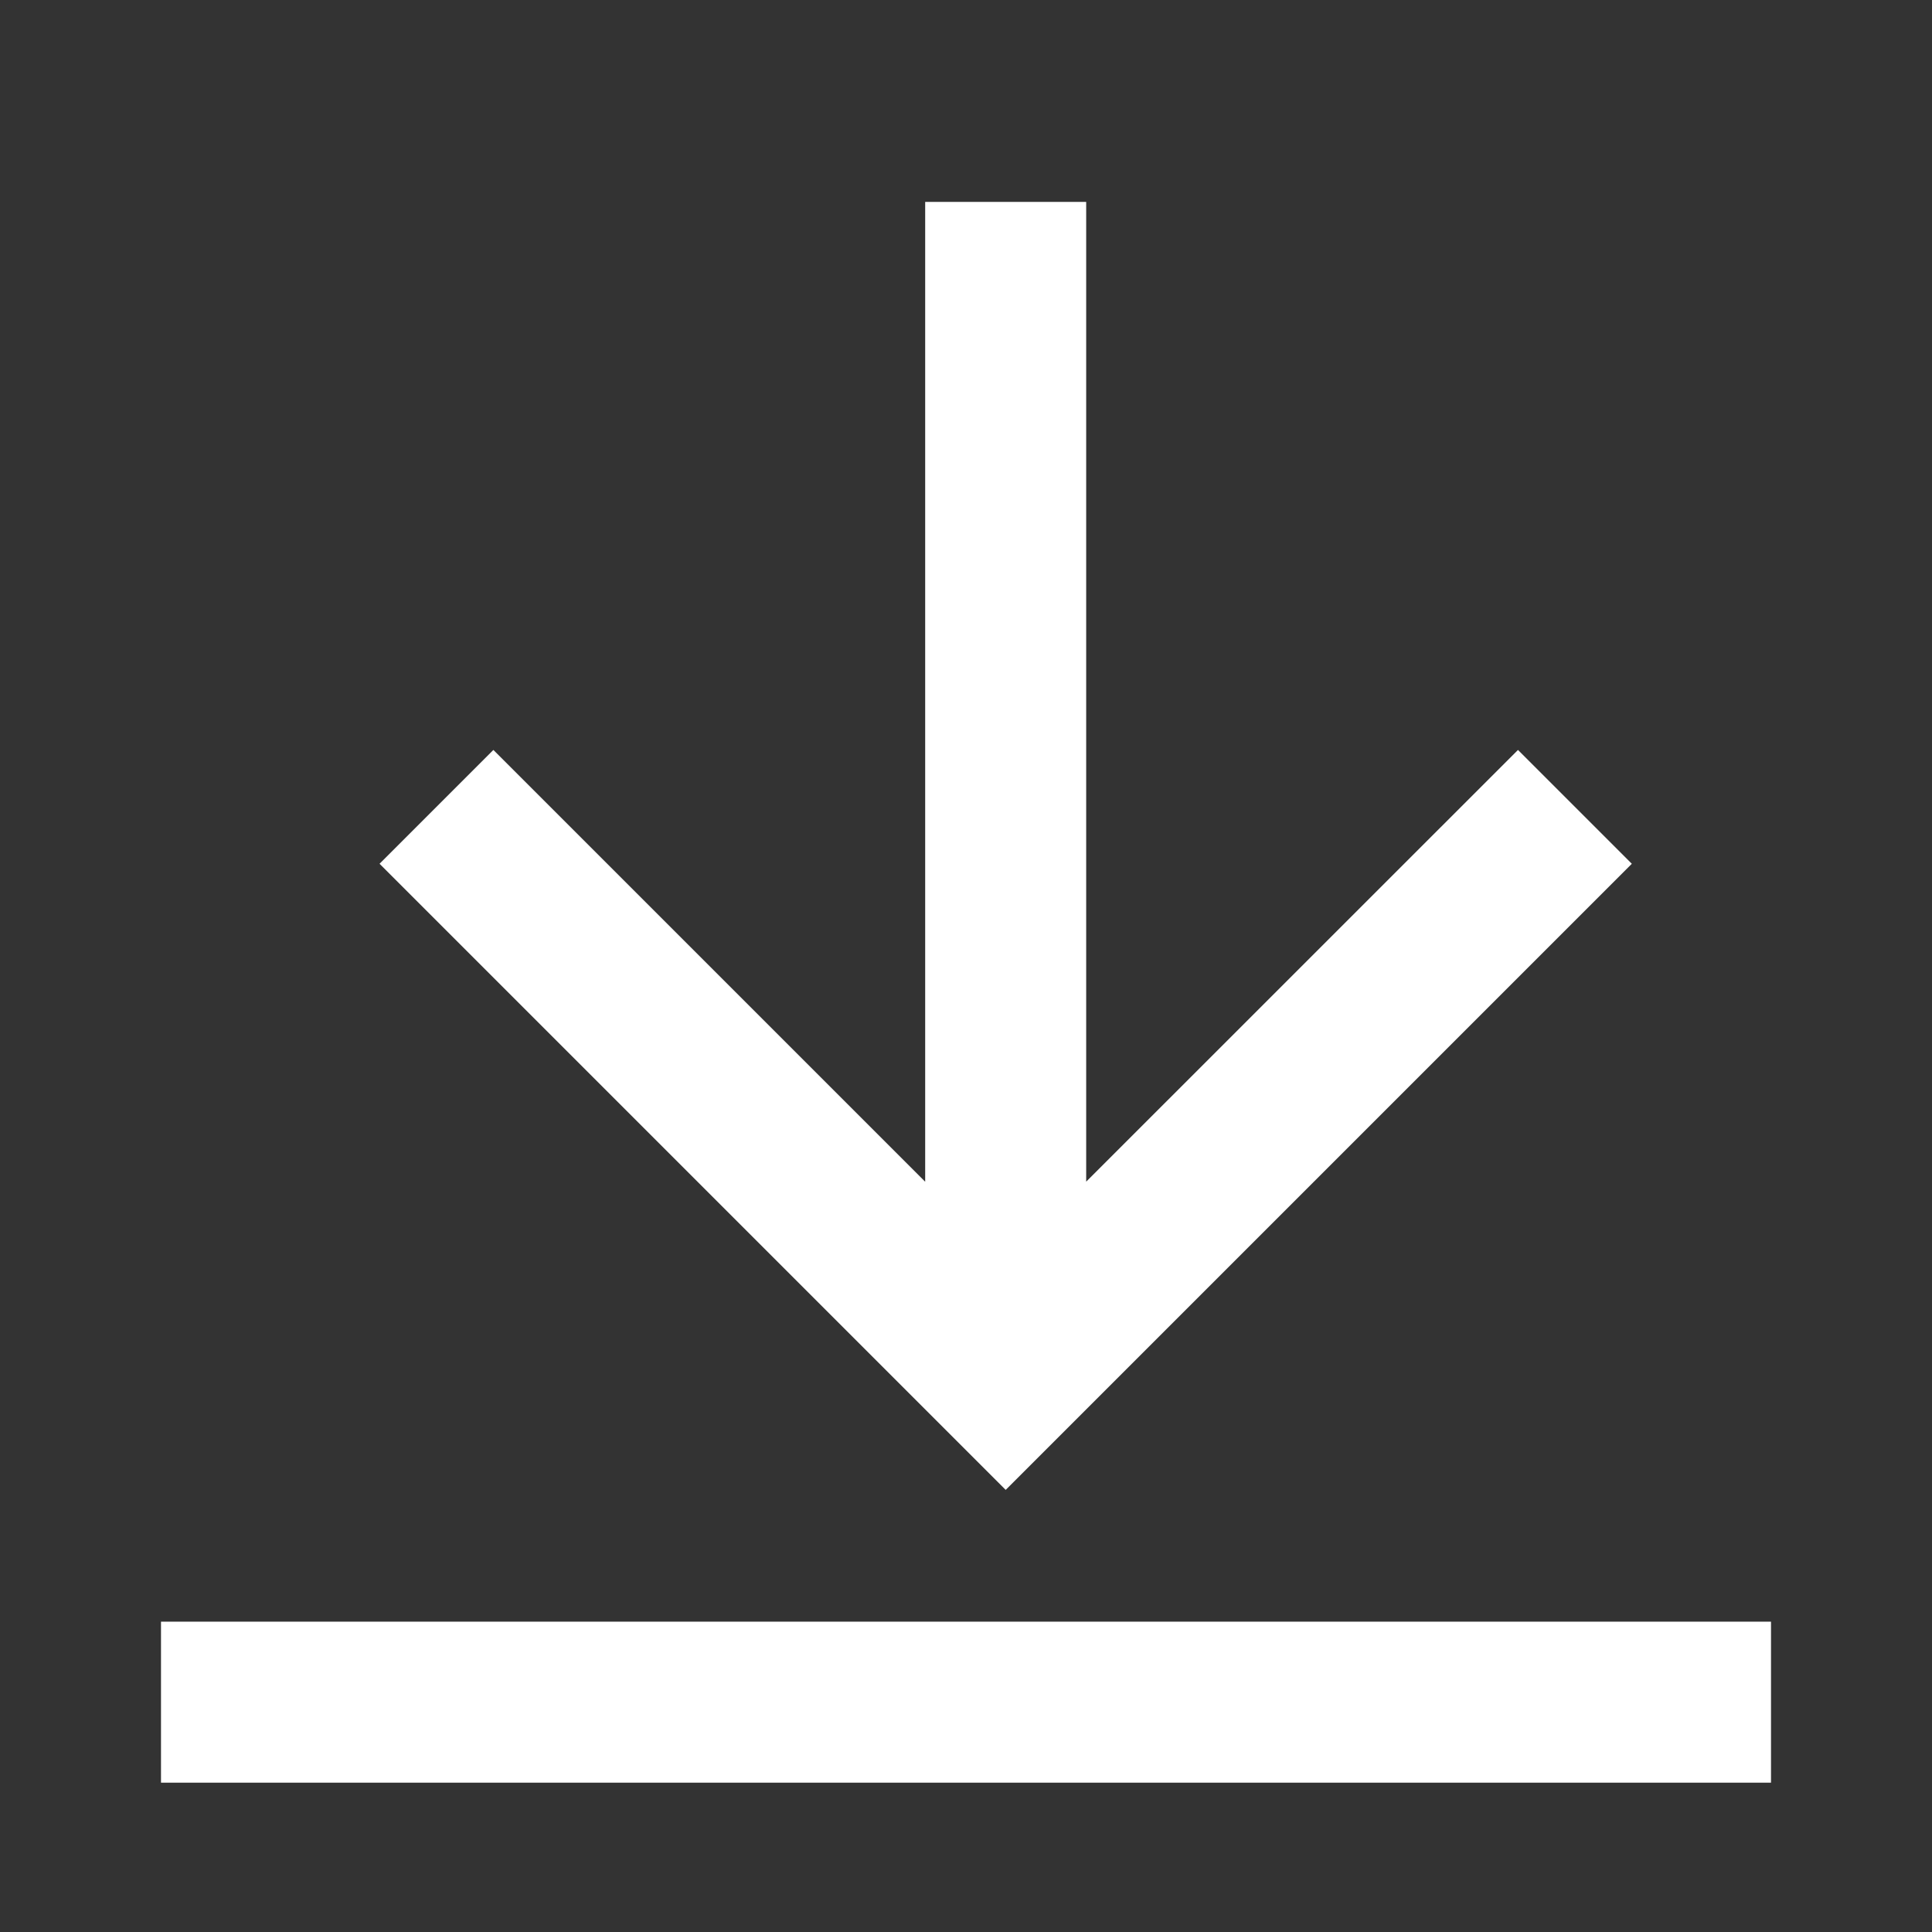
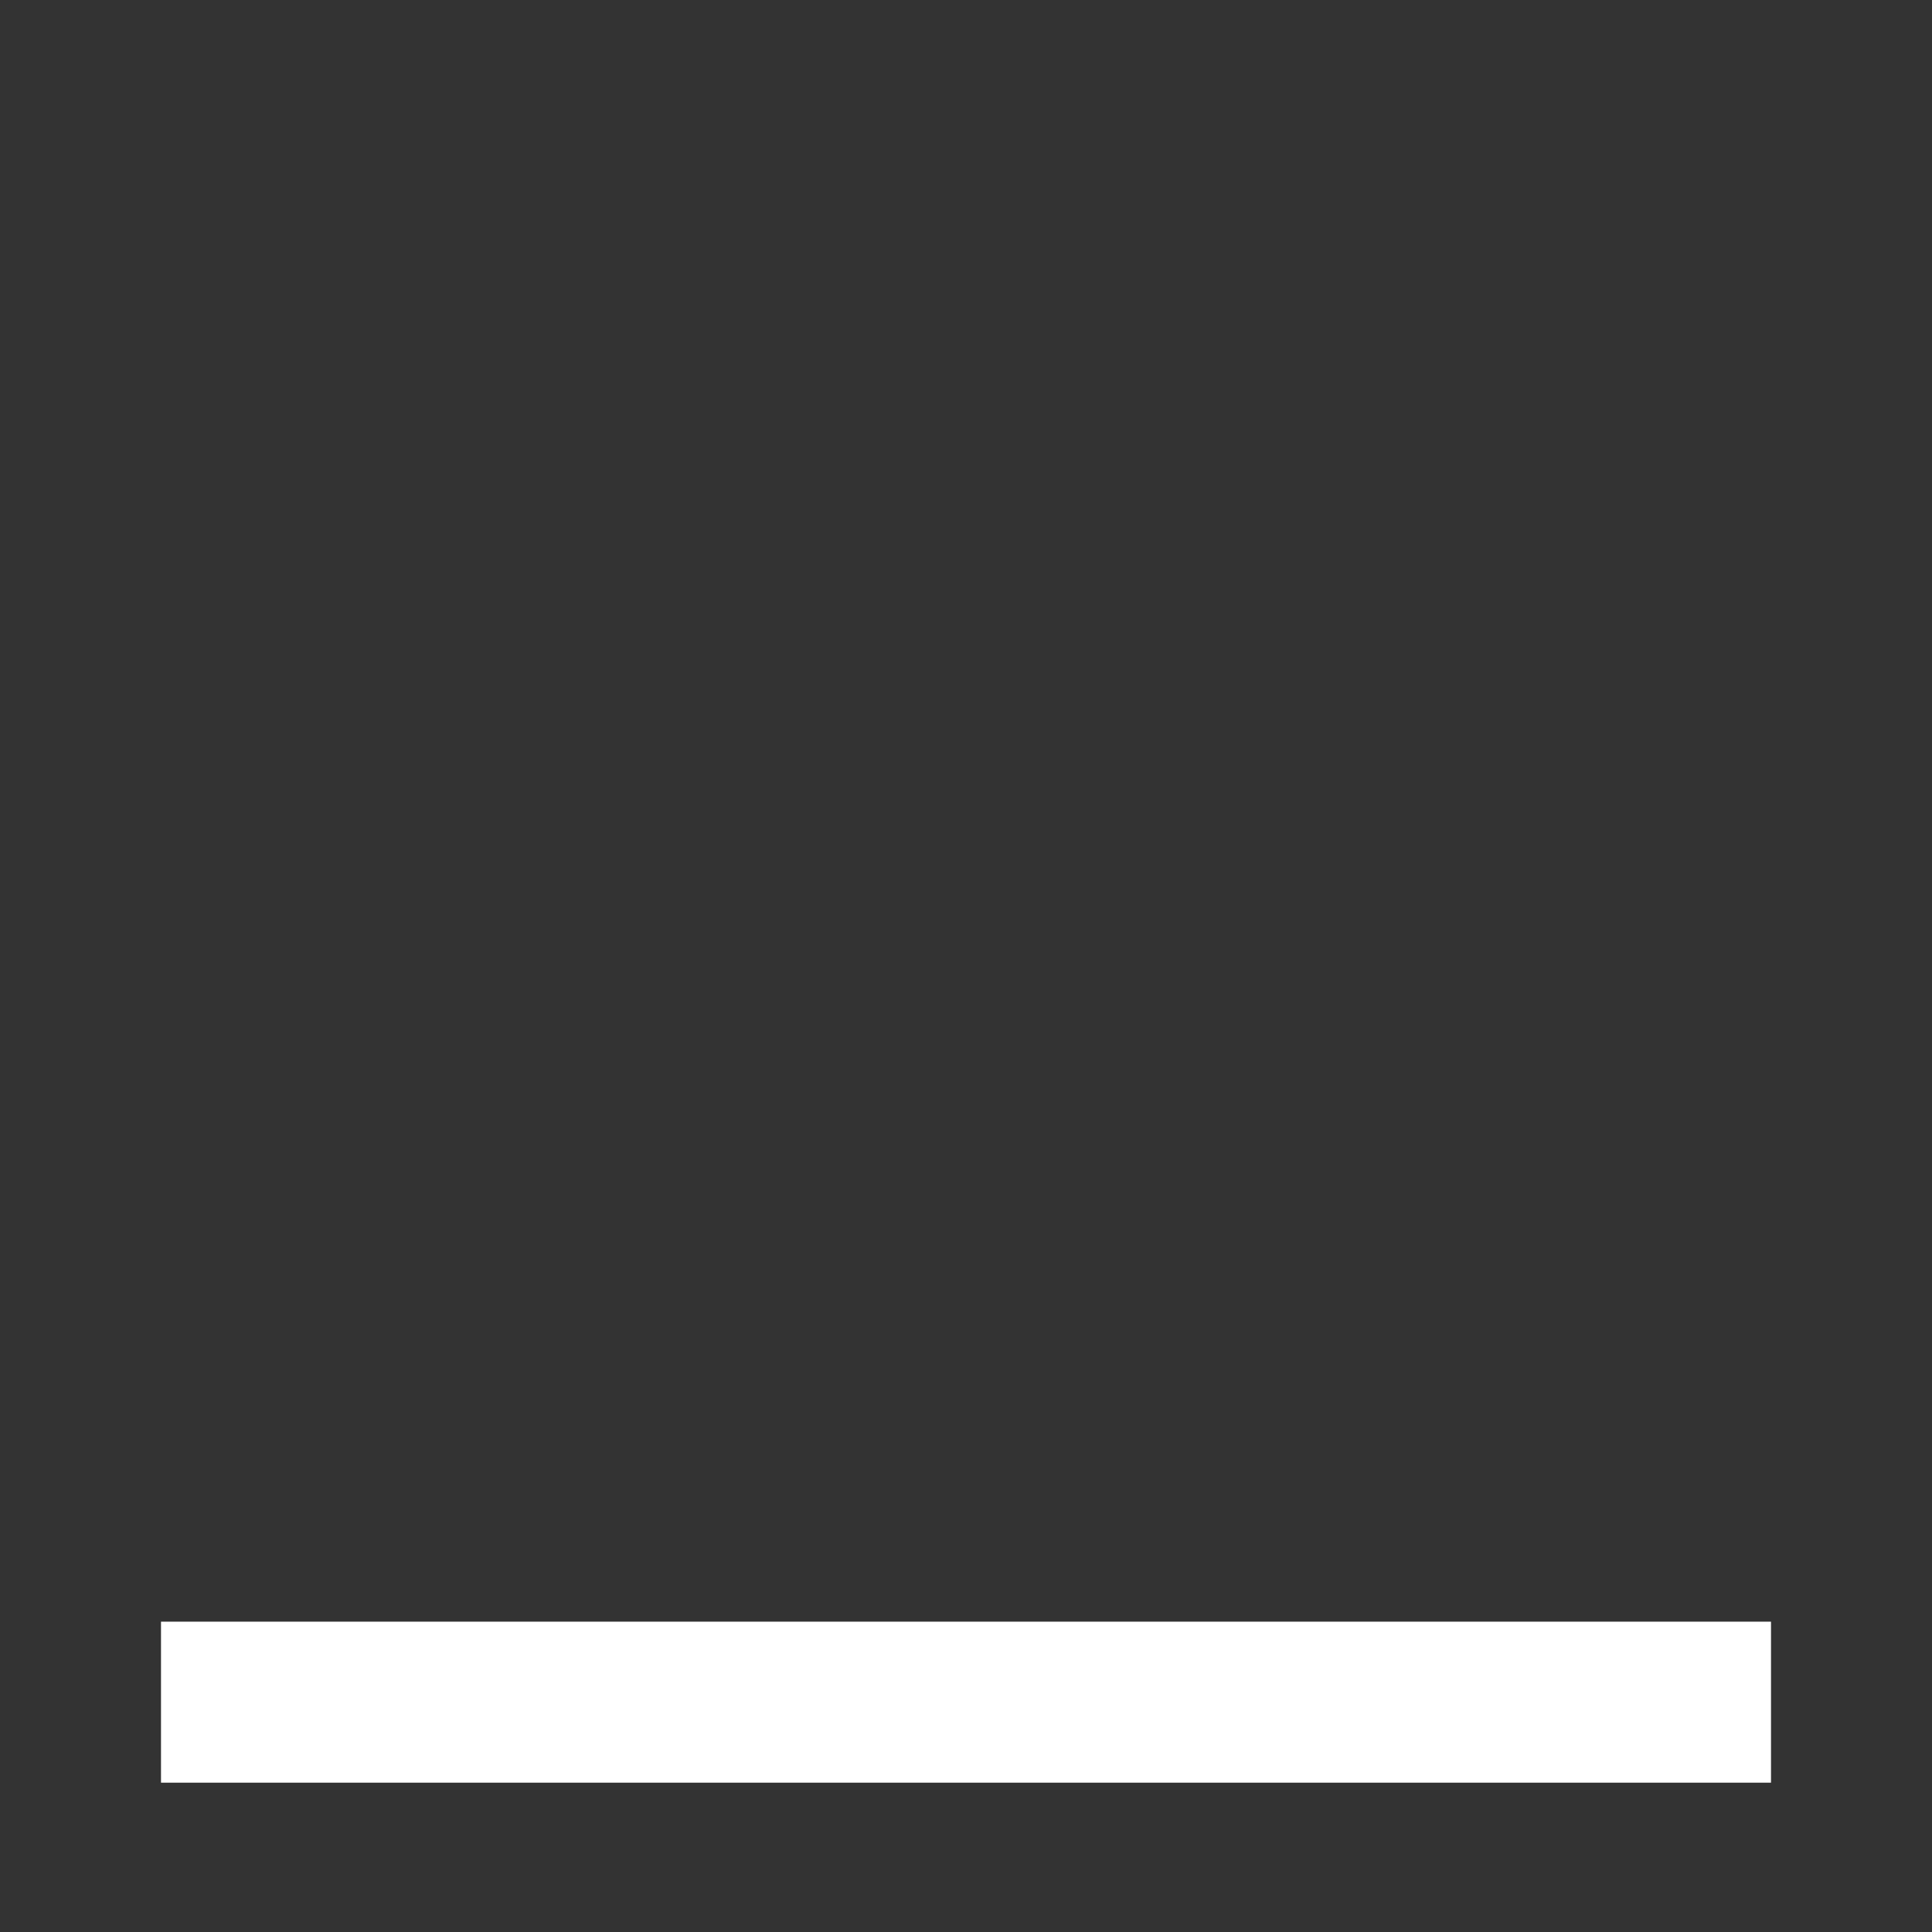
<svg xmlns="http://www.w3.org/2000/svg" width="24" height="24" viewBox="0 0 24 24" fill="none">
  <rect x="0" y="0" width="24" height="24" fill="#333333" stroke="none" />
  <g clip-path="url(#clip0_700_3131)">
-     <path d="M11.493 14.68L11.493 2.508L13.493 2.508L13.493 14.679L18.857 9.316L20.271 10.73L12.493 18.508L4.715 10.73L6.129 9.316L11.493 14.68Z" fill="white" />
    <path d="M22 20.145H2V22.145H22V20.145Z" fill="white" />
  </g>
  <defs>
    <clipPath id="clip0_700_3131">
      <rect width="24" height="24" fill="white" />
    </clipPath>
  </defs>
</svg>